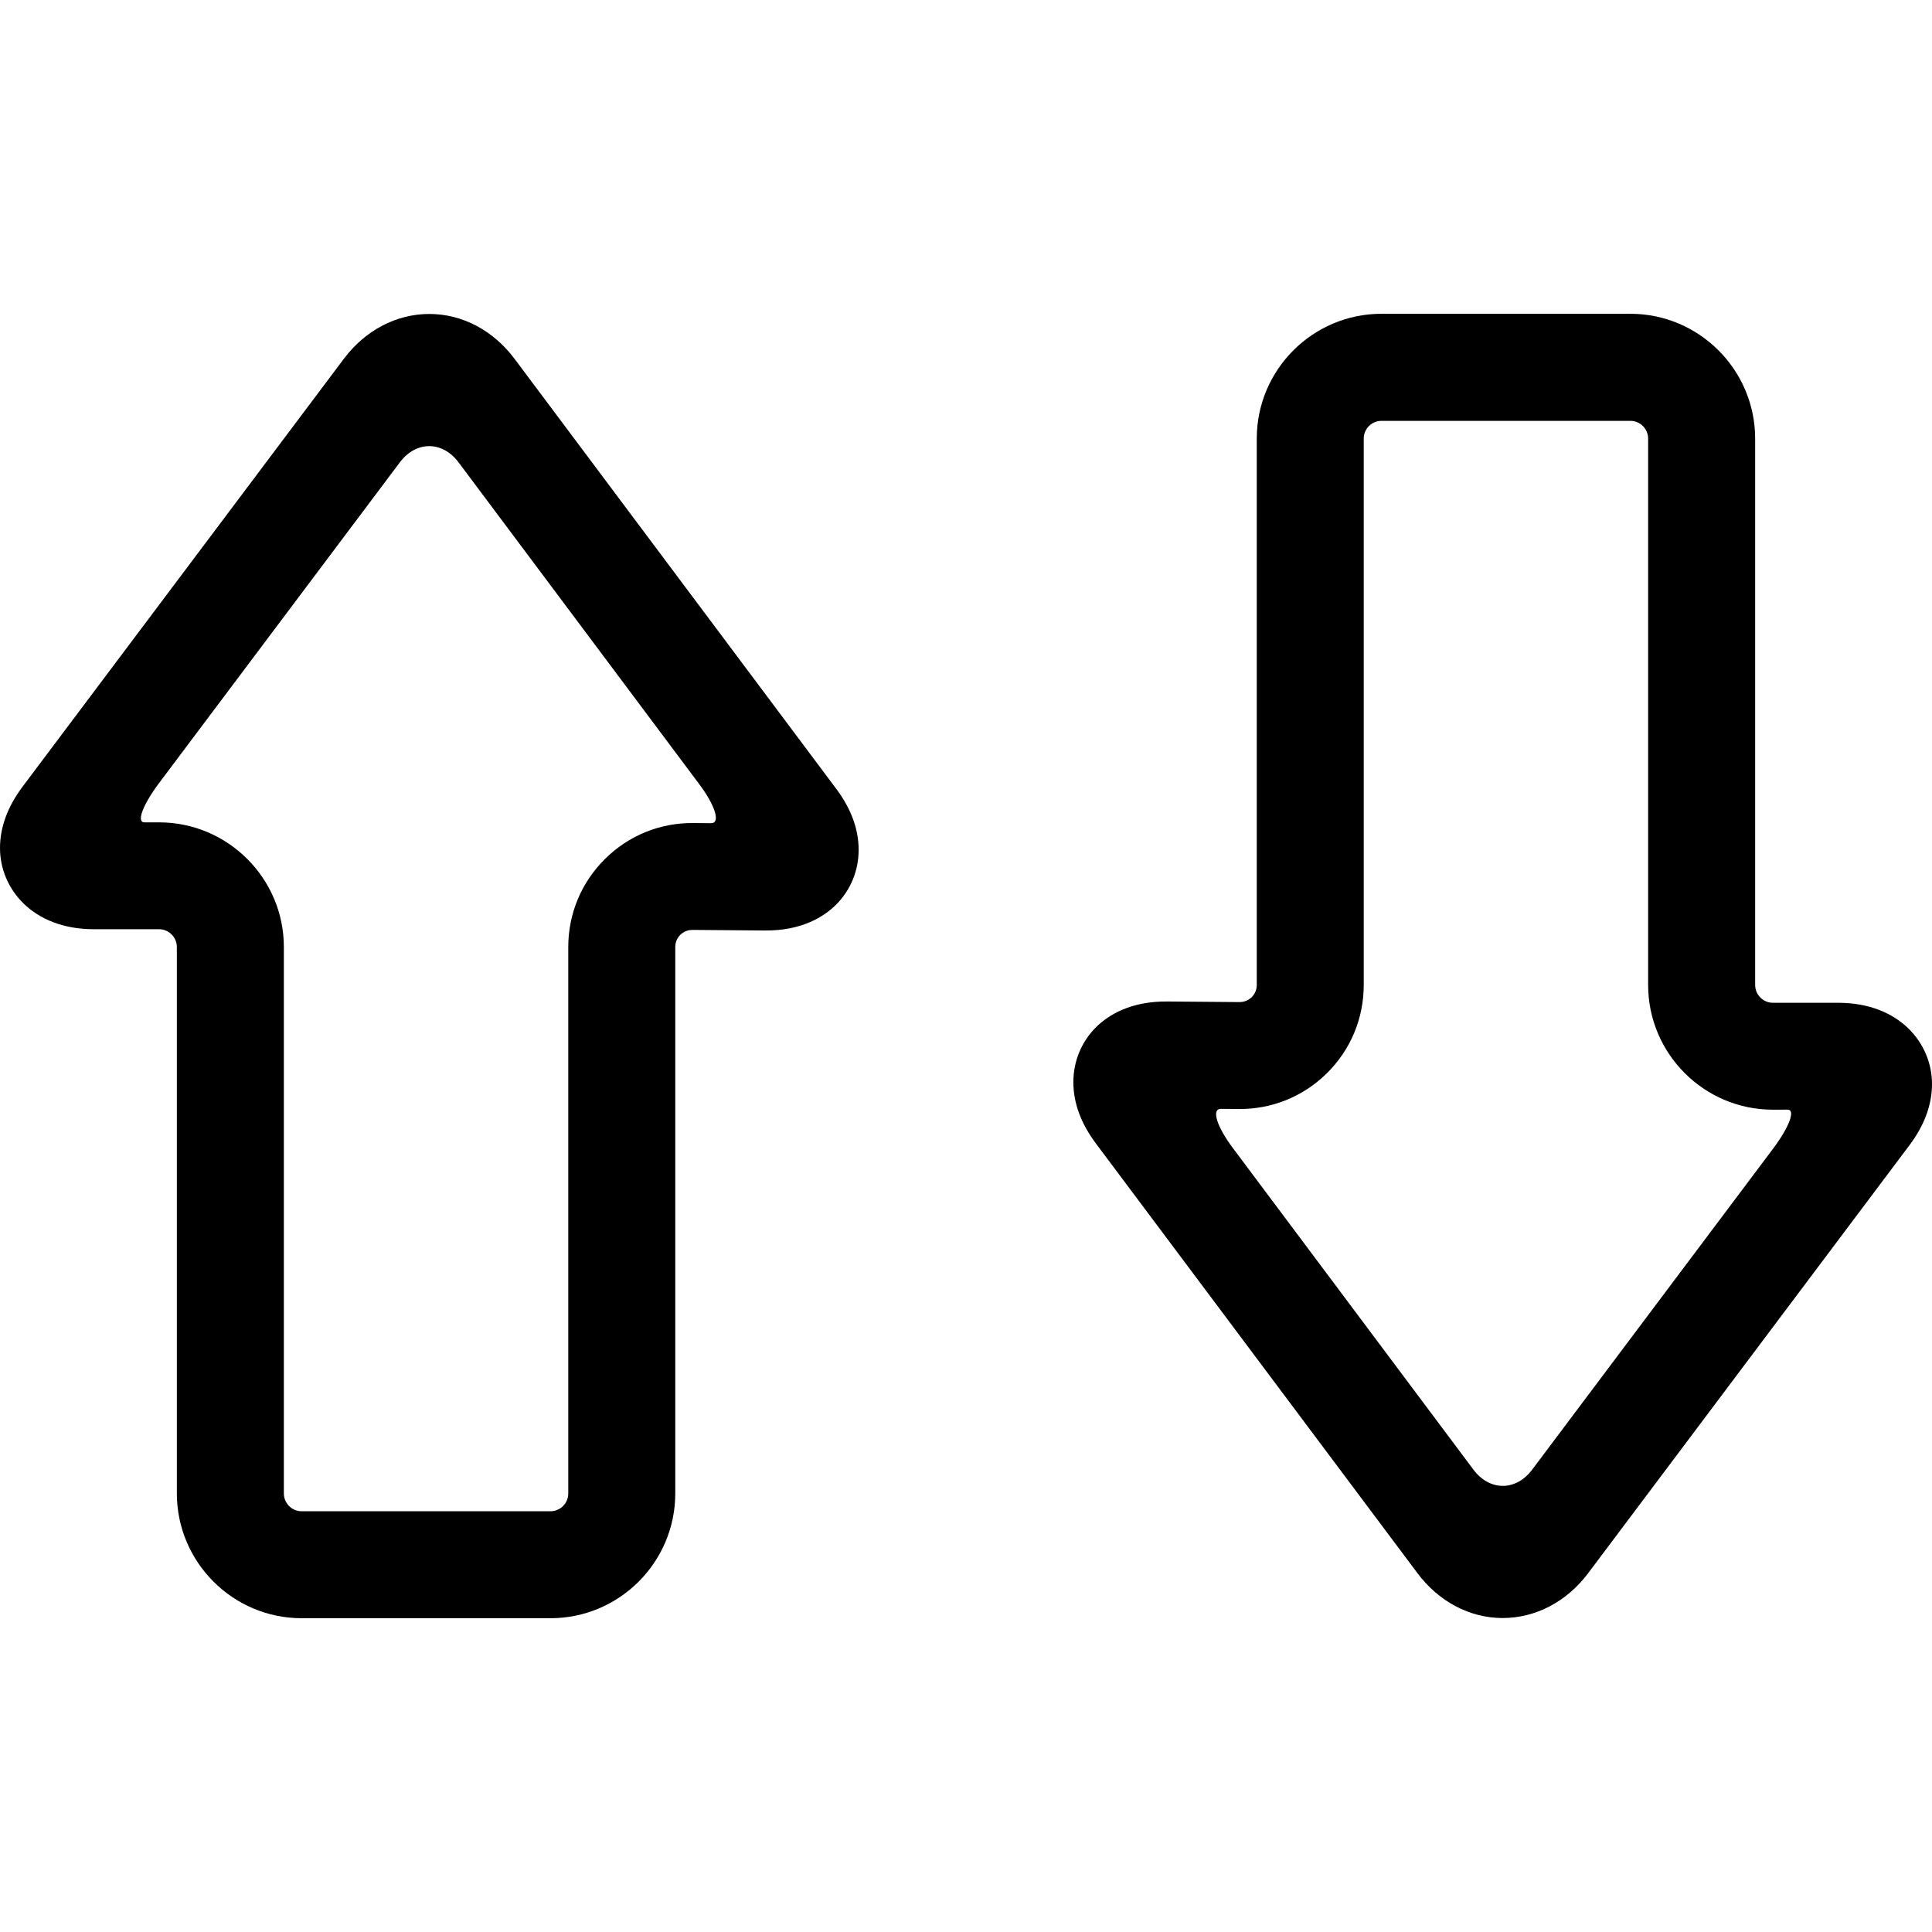
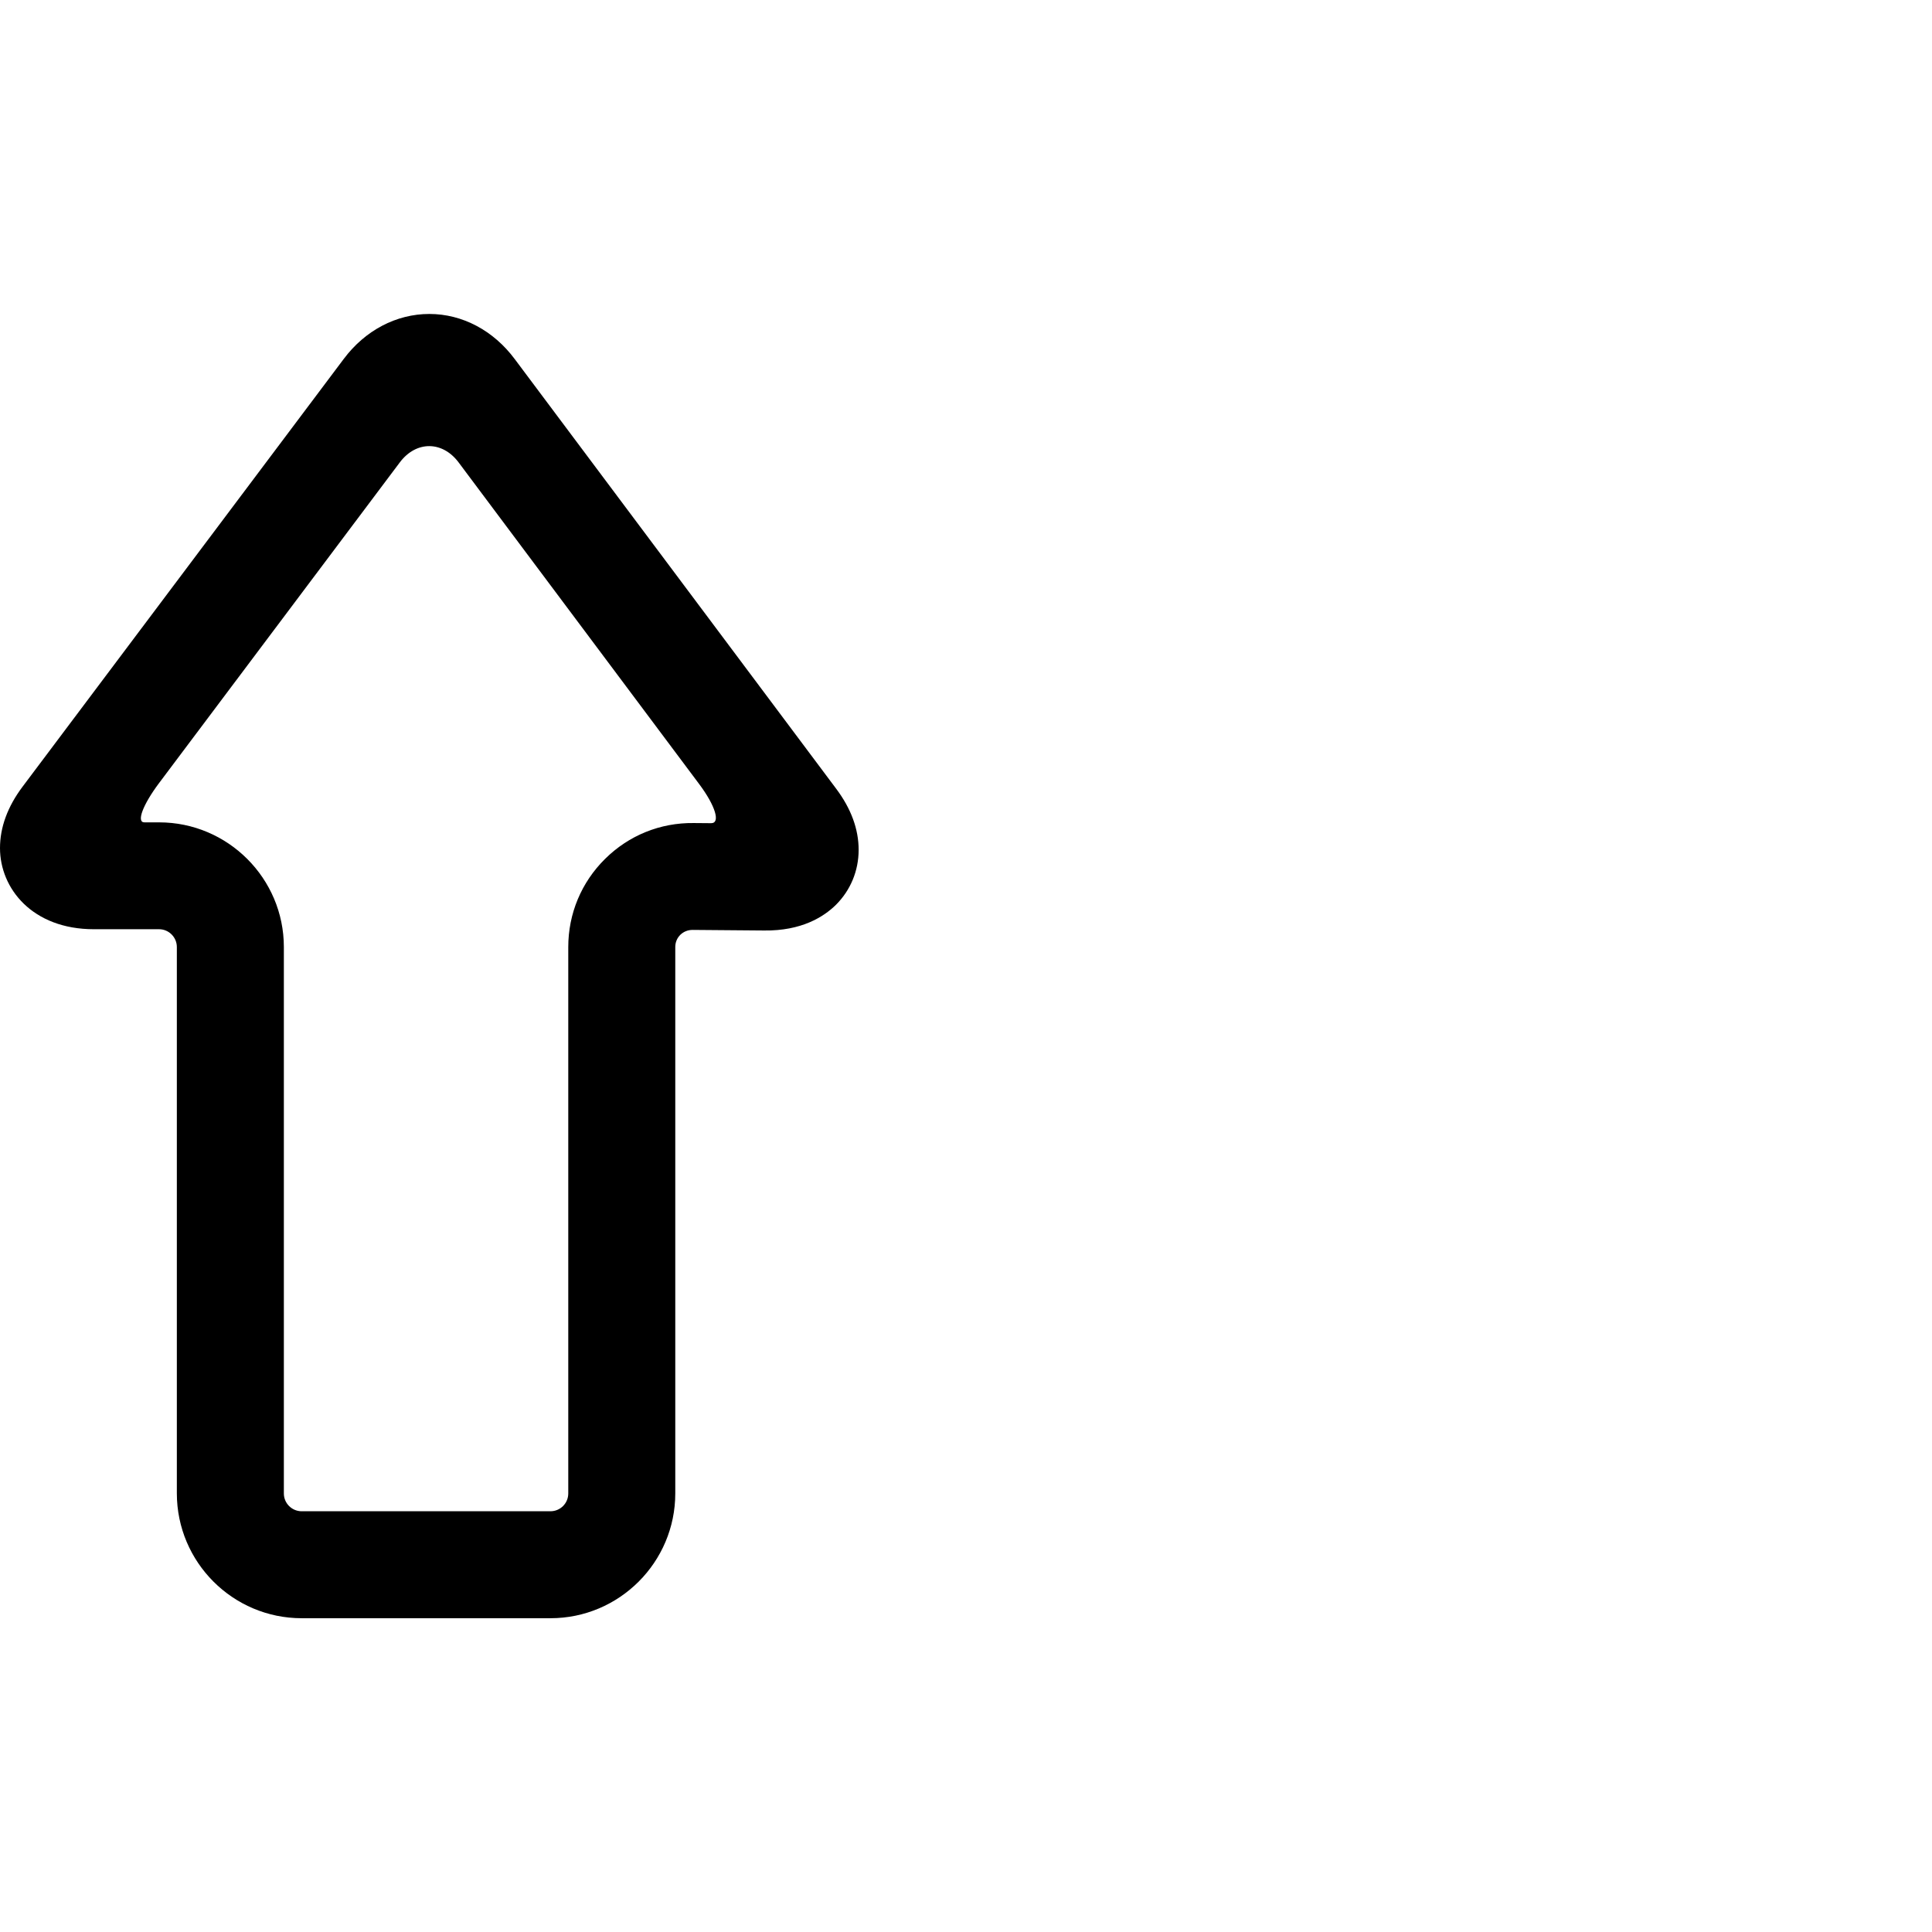
<svg xmlns="http://www.w3.org/2000/svg" version="1.1" id="Capa_1" x="0px" y="0px" width="377.03px" height="377.031px" viewBox="0 0 377.03 377.031" style="enable-background:new 0 0 377.03 377.031;" xml:space="preserve">
  <g>
    <g>
      <path d="M58.876,315.796h48.549c13.426,0,24.355-10.93,24.355-24.355V184.819c0-0.918,0.335-1.74,0.985-2.391    c0.631-0.611,1.463-0.956,2.4-0.956l13.961,0.115c7.287,0.096,11.628-2.668,14-5.002c2.869-2.858,4.437-6.665,4.437-10.738    c0-4.035-1.472-8.052-4.389-11.934l-62.701-83.806c-4.16-5.604-10.241-8.836-16.687-8.836c-6.436,0-12.527,3.194-16.706,8.779    l-62.682,83.48C1.482,157.414,0,161.449,0,165.503c0,7.86,6.292,15.835,18.322,15.835H31.04c1.913,0,3.471,1.568,3.471,3.472    v106.621C34.521,304.876,45.451,315.796,58.876,315.796z M28.171,160.483c-1.587,0-0.306-3.423,2.859-7.65l47-62.605    c3.174-4.227,8.3-4.217,11.465,0.009l46.952,62.778c3.165,4.227,4.198,7.641,2.324,7.631l-3.404-0.028    c-6.531-0.077-12.651,2.41-17.279,6.99c-4.638,4.58-7.191,10.7-7.191,17.222v106.622c0,1.922-1.559,3.471-3.471,3.471H58.876    c-1.913,0-3.481-1.549-3.481-3.471V184.819c0-13.406-10.93-24.336-24.346-24.336C31.049,160.483,29.758,160.483,28.171,160.483z" />
-       <path d="M318.154,61.234h-48.549c-13.426,0-24.347,10.93-24.347,24.355V192.21c0,0.92-0.344,1.742-0.994,2.391    c-0.631,0.613-1.463,0.957-2.4,0.957l-13.961-0.115c-7.287-0.096-11.628,2.668-14,5.002c-2.868,2.859-4.437,6.664-4.437,10.738    c0,4.035,1.473,8.053,4.389,11.953l62.701,83.787c4.16,5.604,10.242,8.836,16.687,8.836c6.437,0,12.527-3.193,16.706-8.779    l62.673-83.48c2.926-3.883,4.408-7.918,4.408-11.973c0-7.859-6.292-15.834-18.321-15.834H345.99c-1.912,0-3.471-1.568-3.471-3.473    V85.599C342.51,72.164,331.58,61.234,318.154,61.234z M348.859,216.548c1.587,0,0.306,3.424-2.869,7.65L299,286.804    c-3.175,4.227-8.31,4.217-11.465-0.01l-46.952-62.77c-3.165-4.227-4.208-7.639-2.324-7.631l3.404,0.029    c6.531,0.076,12.651-2.41,17.28-6.98c4.638-4.58,7.19-10.701,7.19-17.223V85.599c0-1.922,1.559-3.471,3.472-3.471h48.549    c1.922,0,3.48,1.549,3.48,3.471V192.22c0,13.408,10.93,24.338,24.346,24.338C345.98,216.548,347.271,216.548,348.859,216.548z" />
    </g>
  </g>
  <g>
</g>
  <g>
</g>
  <g>
</g>
  <g>
</g>
  <g>
</g>
  <g>
</g>
  <g>
</g>
  <g>
</g>
  <g>
</g>
  <g>
</g>
  <g>
</g>
  <g>
</g>
  <g>
</g>
  <g>
</g>
  <g>
</g>
</svg>